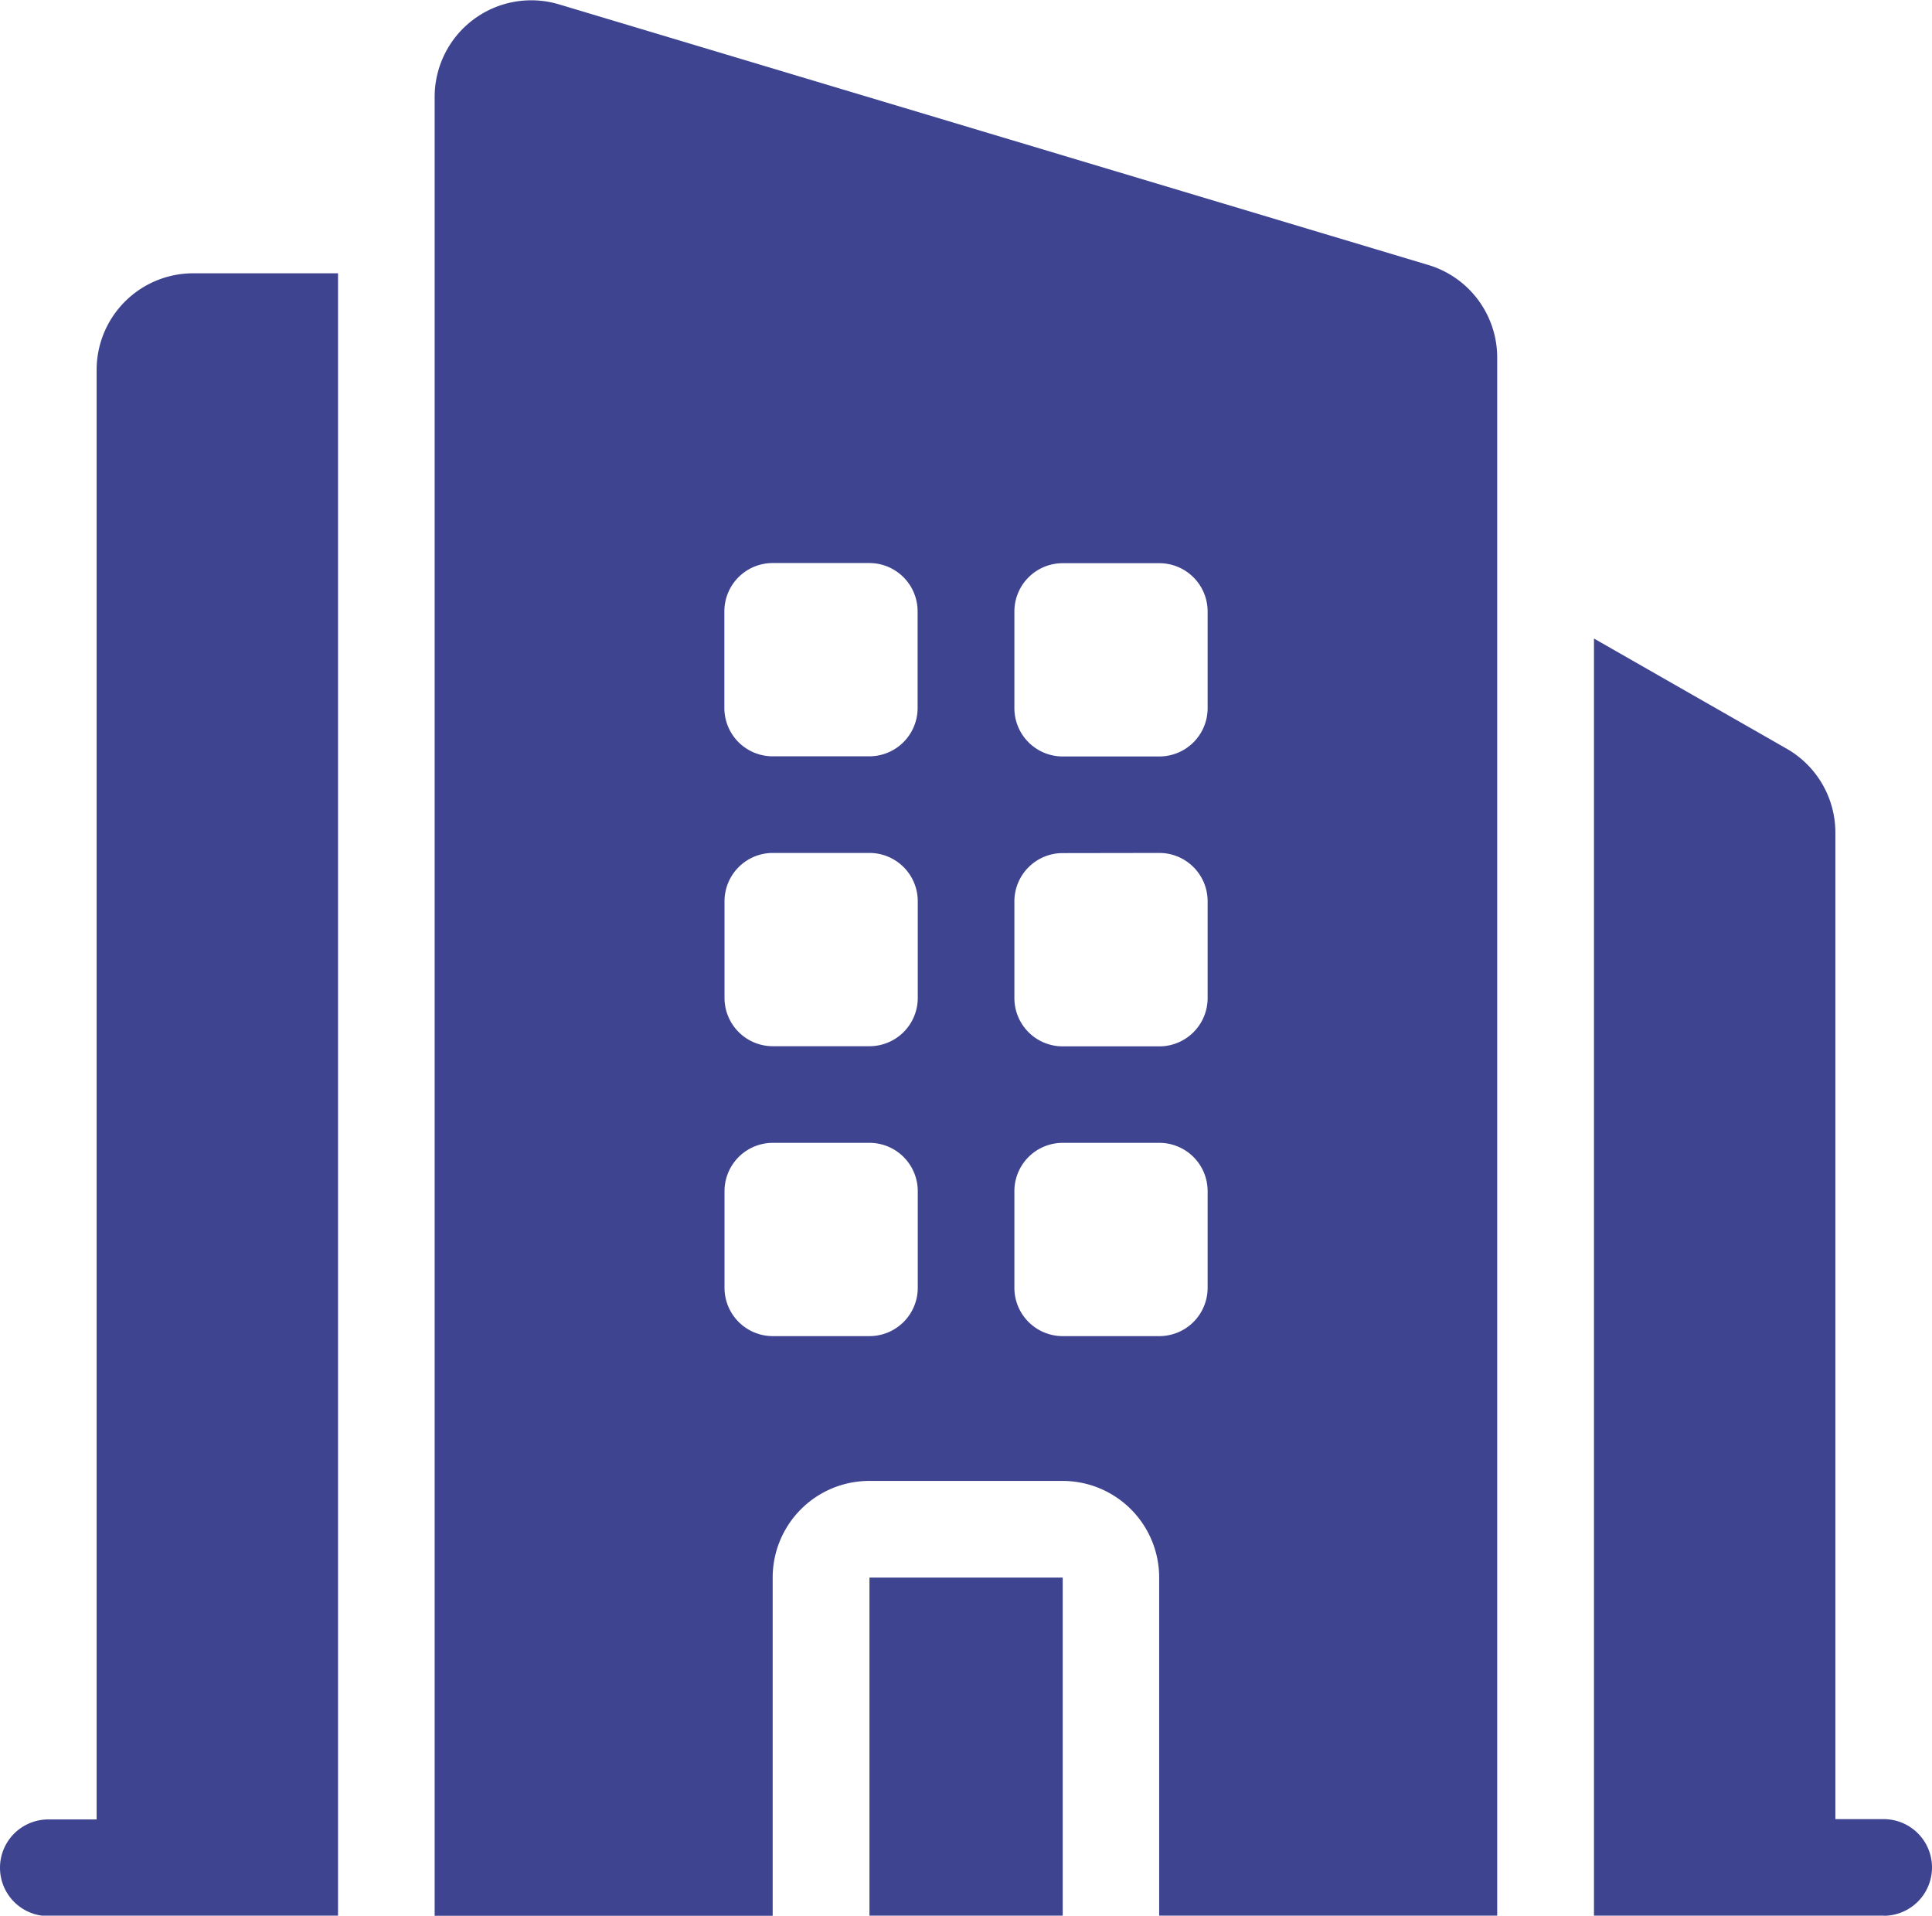
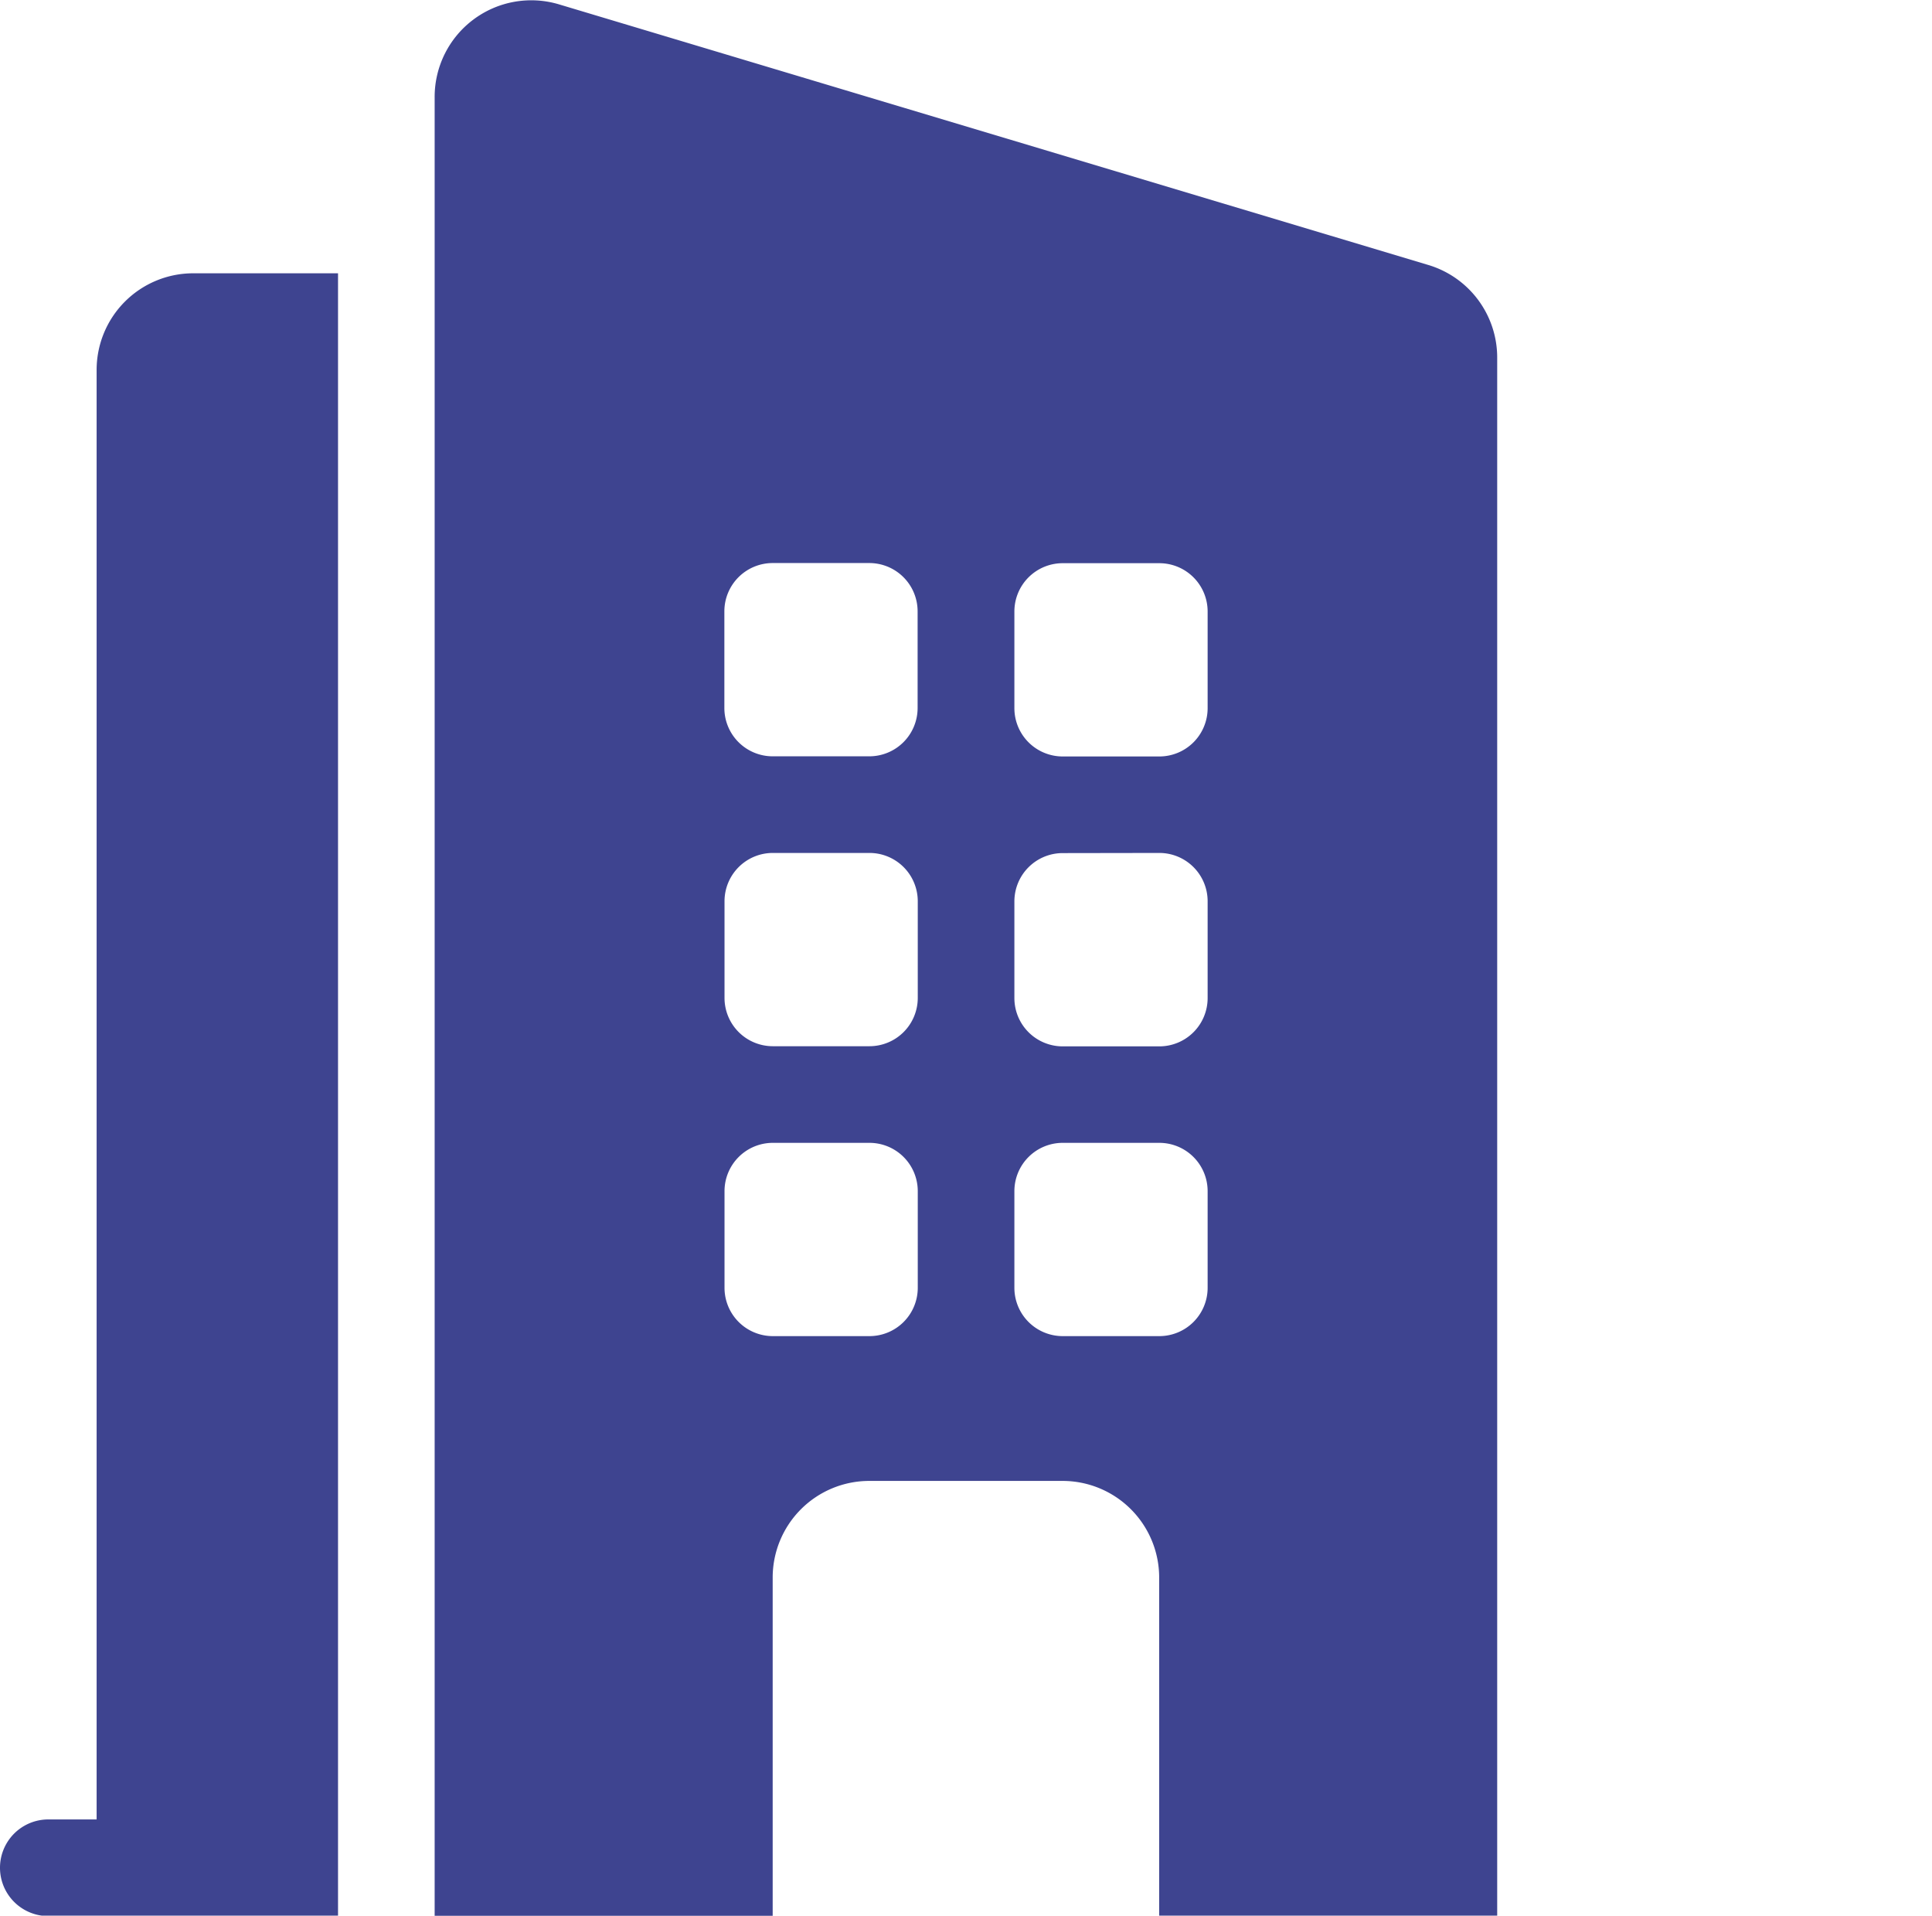
<svg xmlns="http://www.w3.org/2000/svg" width="12.797" height="12.687" viewBox="0 0 12.797 12.687">
  <g id="Group_4743" data-name="Group 4743" transform="translate(-2 -2.171)">
    <path id="Path_14808" data-name="Path 14808" d="M7.324,2.2a.64.64,0,0,0-.824.613V14.859H8.739V12.619a.64.64,0,0,1,.64-.64h1.28a.64.64,0,0,1,.64.64v2.239h2.239V4.539a.64.64,0,0,0-.456-.613ZM8.739,5.9a.32.32,0,0,0-.32.32v.64a.32.32,0,0,0,.32.32h.64a.32.32,0,0,0,.32-.32v-.64a.32.32,0,0,0-.32-.32ZM8.42,8.14a.32.32,0,0,1,.32-.32h.64a.32.32,0,0,1,.32.32v.64a.32.32,0,0,1-.32.32h-.64a.32.32,0,0,1-.32-.32Zm.32,1.6a.32.32,0,0,0-.32.32v.64a.32.32,0,0,0,.32.32h.64a.32.32,0,0,0,.32-.32v-.64a.32.32,0,0,0-.32-.32Zm1.6-3.519a.32.32,0,0,1,.32-.32h.64a.32.32,0,0,1,.32.32v.64a.32.32,0,0,1-.32.32h-.64a.32.32,0,0,1-.32-.32Zm.32,1.6a.32.32,0,0,0-.32.32v.64a.32.32,0,0,0,.32.32h.64a.32.32,0,0,0,.32-.32V8.14a.32.32,0,0,0-.32-.32Zm-.32,2.239a.32.32,0,0,1,.32-.32h.64a.32.32,0,0,1,.32.32v.64a.32.32,0,0,1-.32.32h-.64a.32.32,0,0,1-.32-.32Z" transform="translate(-1.621)" fill="#3e4490" fill-rule="evenodd" />
    <path id="Path_14809" data-name="Path 14809" d="M4.239,15.878V5H3.28a.64.64,0,0,0-.64.64v9.6H2.32a.32.32,0,0,0,0,.64Z" transform="translate(0 -1.019)" fill="#3e4490" />
-     <path id="Path_14810" data-name="Path 14810" d="M20.42,17.239H18.5V8.781l1.277.73a.64.64,0,0,1,.322.556V16.6h.32a.32.32,0,1,1,0,.64Z" transform="translate(-5.942 -2.381)" fill="#3e4490" />
-     <path id="Path_14811" data-name="Path 14811" d="M12.28,20.739V18.5H11v2.239Z" transform="translate(-3.241 -5.881)" fill="#3e4490" />
  </g>
</svg>